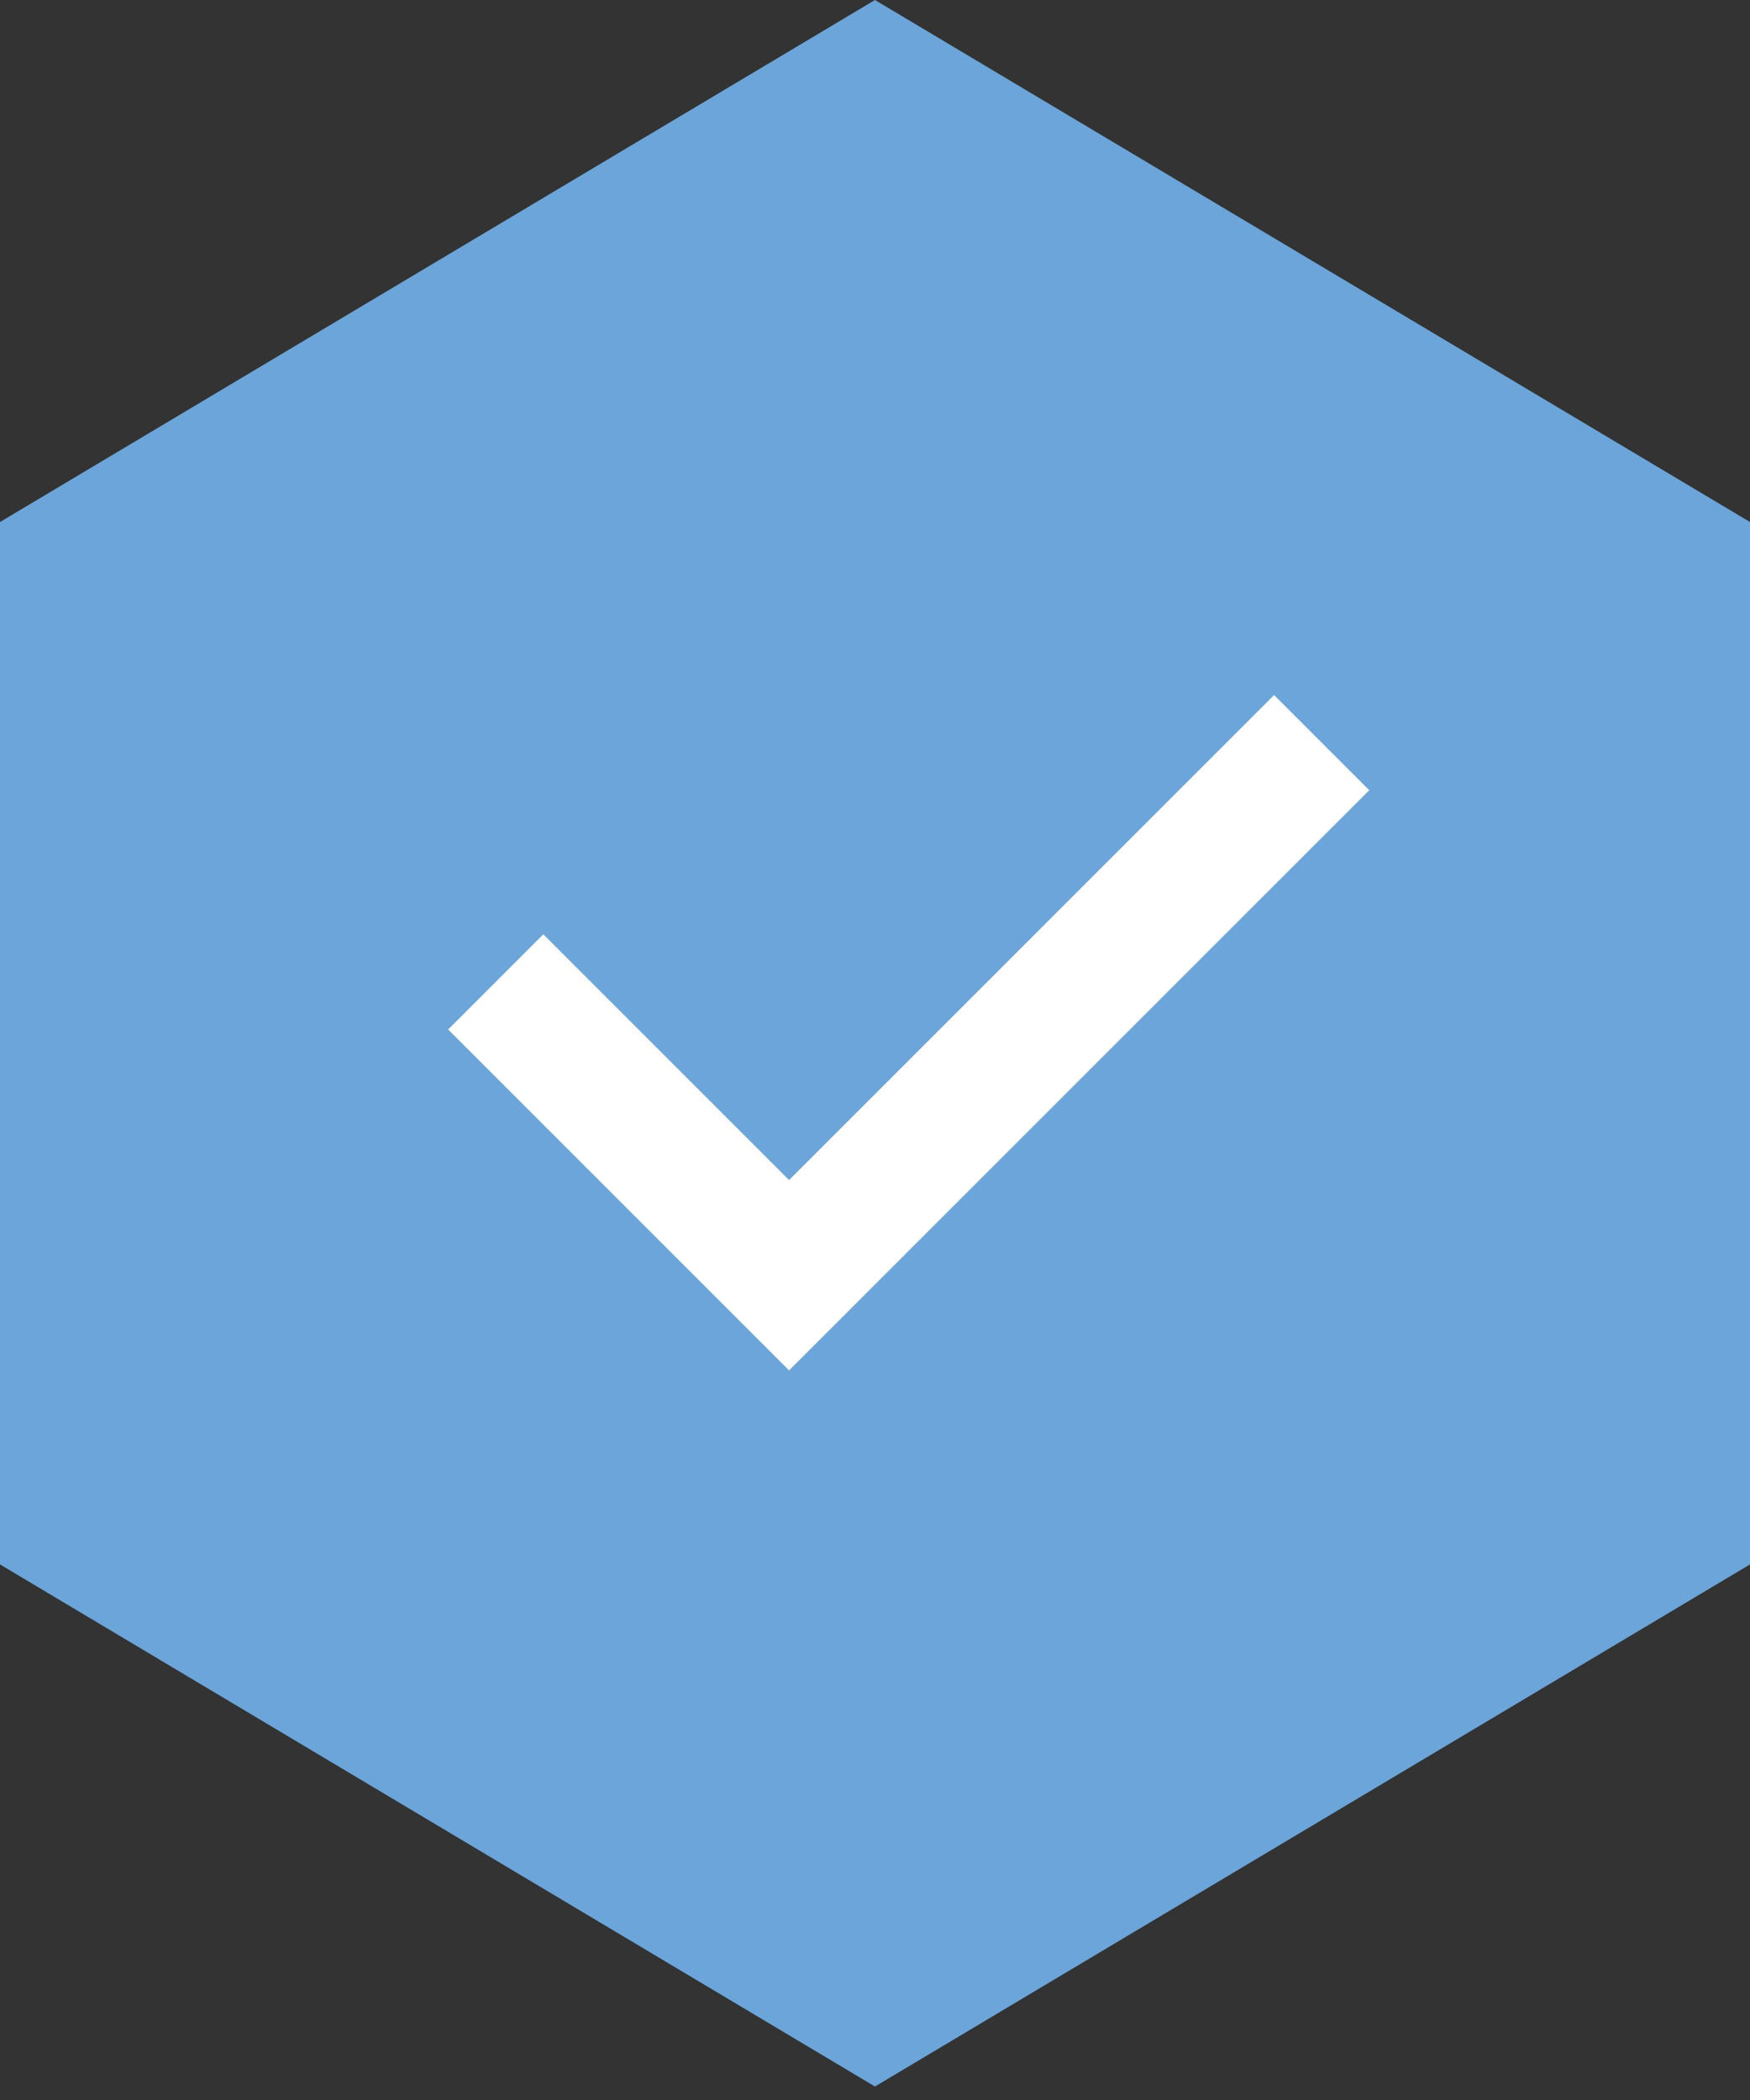
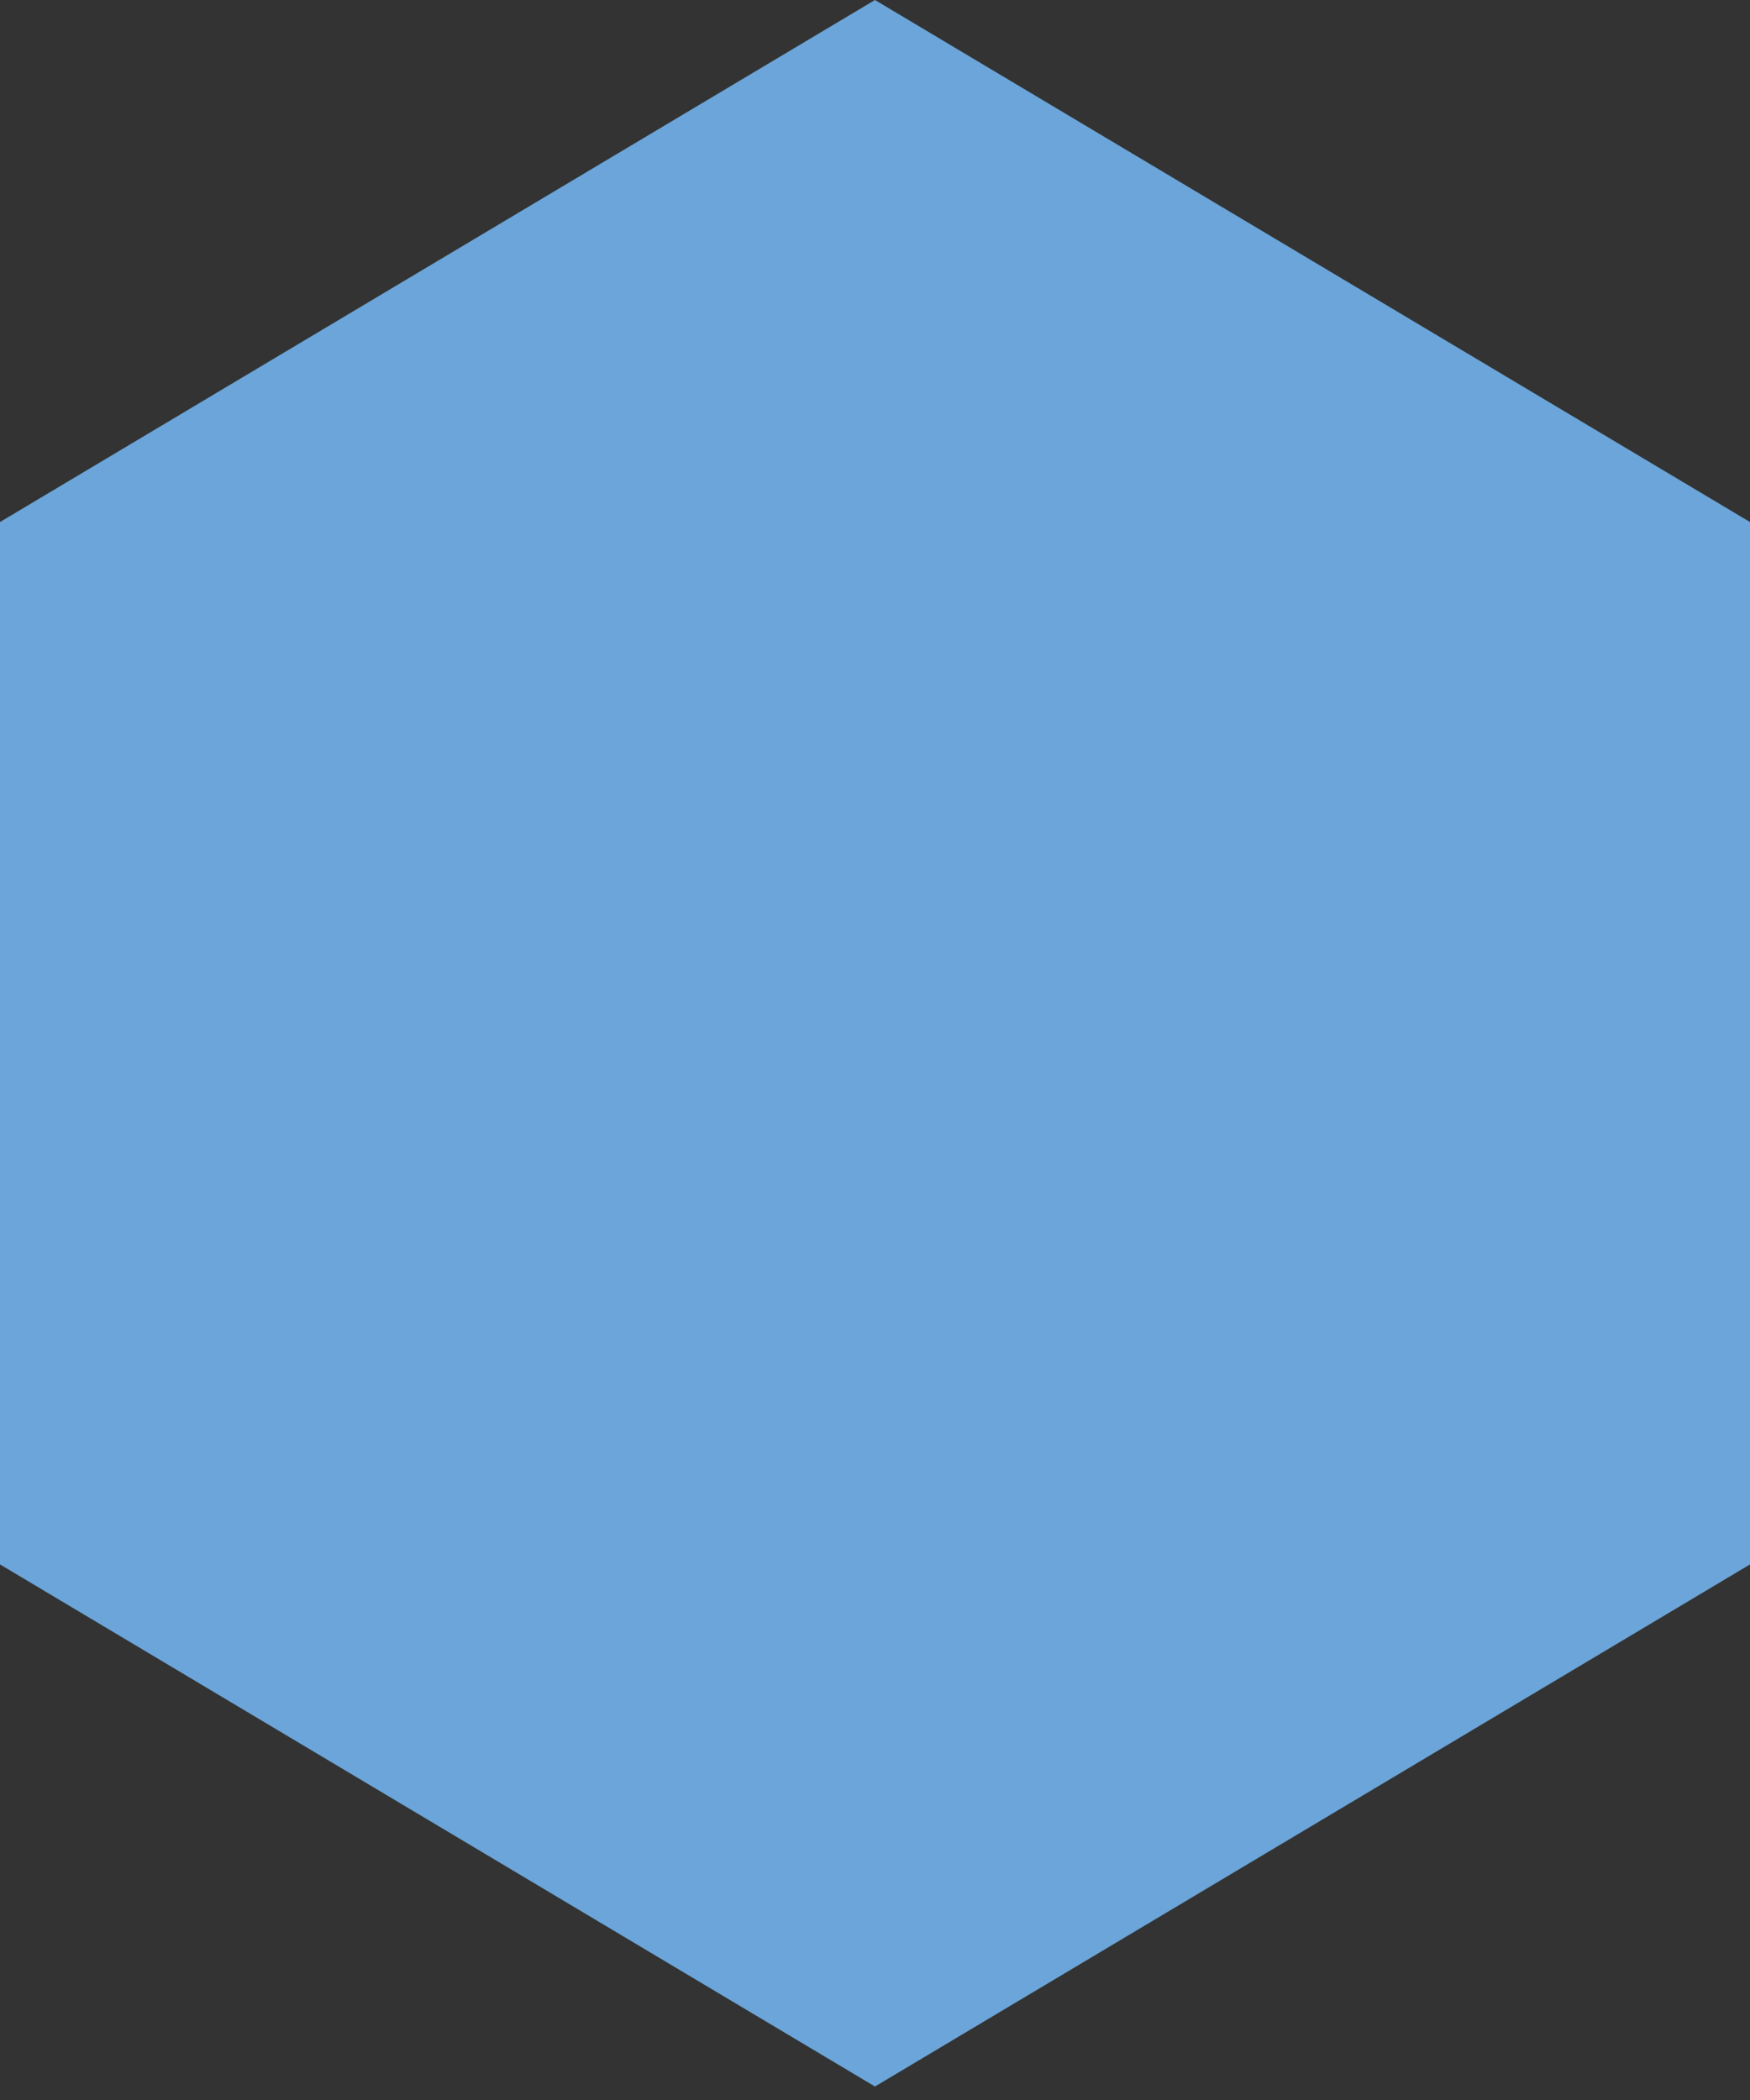
<svg xmlns="http://www.w3.org/2000/svg" width="50" height="60" viewBox="0 0 50 60" fill="none">
  <rect x="0" y="0" width="50" height="60" fill="#333333" stroke="none" />
  <path d="M24.999 0L0 14.915V44.698L24.999 59.615L50 44.698V14.915L24.999 0Z" fill="#6BA5D9" />
  <g clip-path="url(#clip0_2723_19433)">
-     <path d="M14.164 28.054L22.545 36.435L37.762 21.218" stroke="white" stroke-width="3.846" />
-   </g>
+     </g>
  <defs>
    <clipPath id="clip0_2723_19433">
-       <rect width="26.786" height="26.786" fill="white" transform="translate(12.5 16.346)" />
-     </clipPath>
+       </clipPath>
  </defs>
</svg>